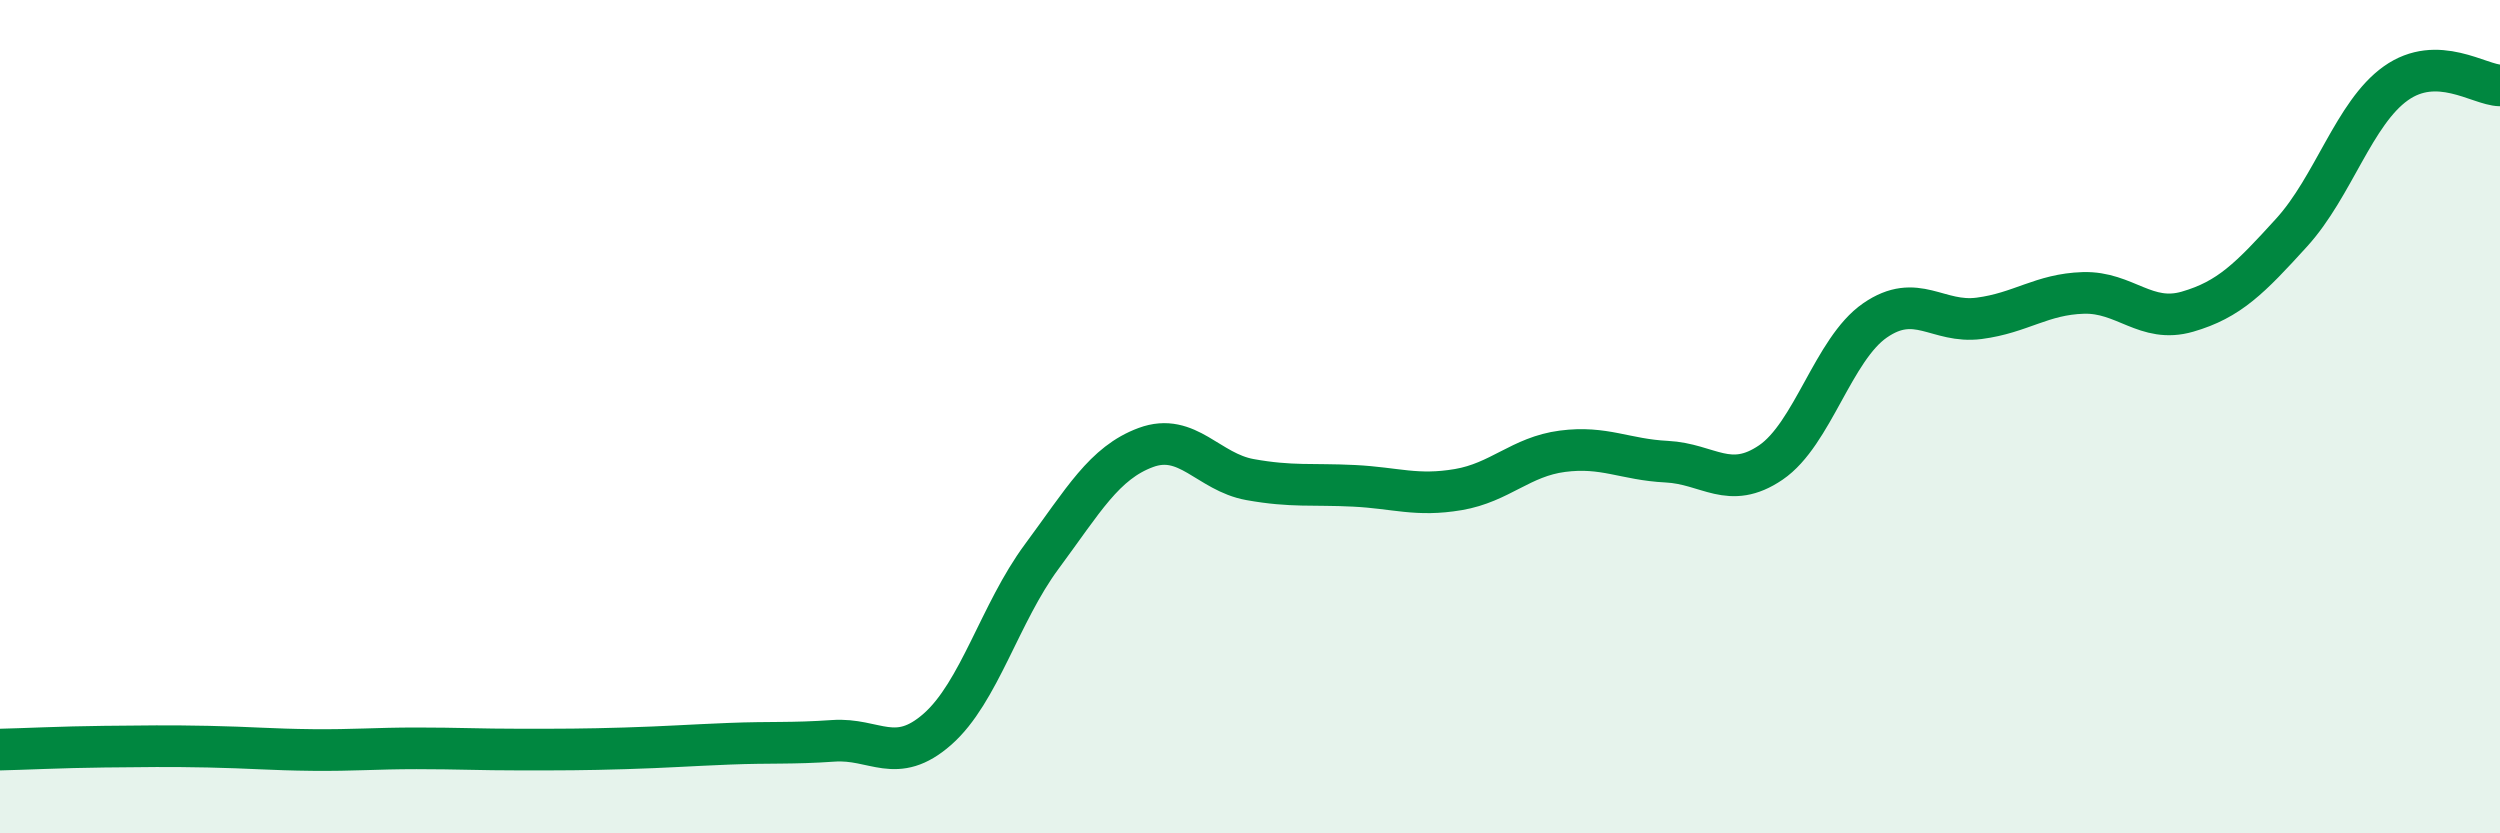
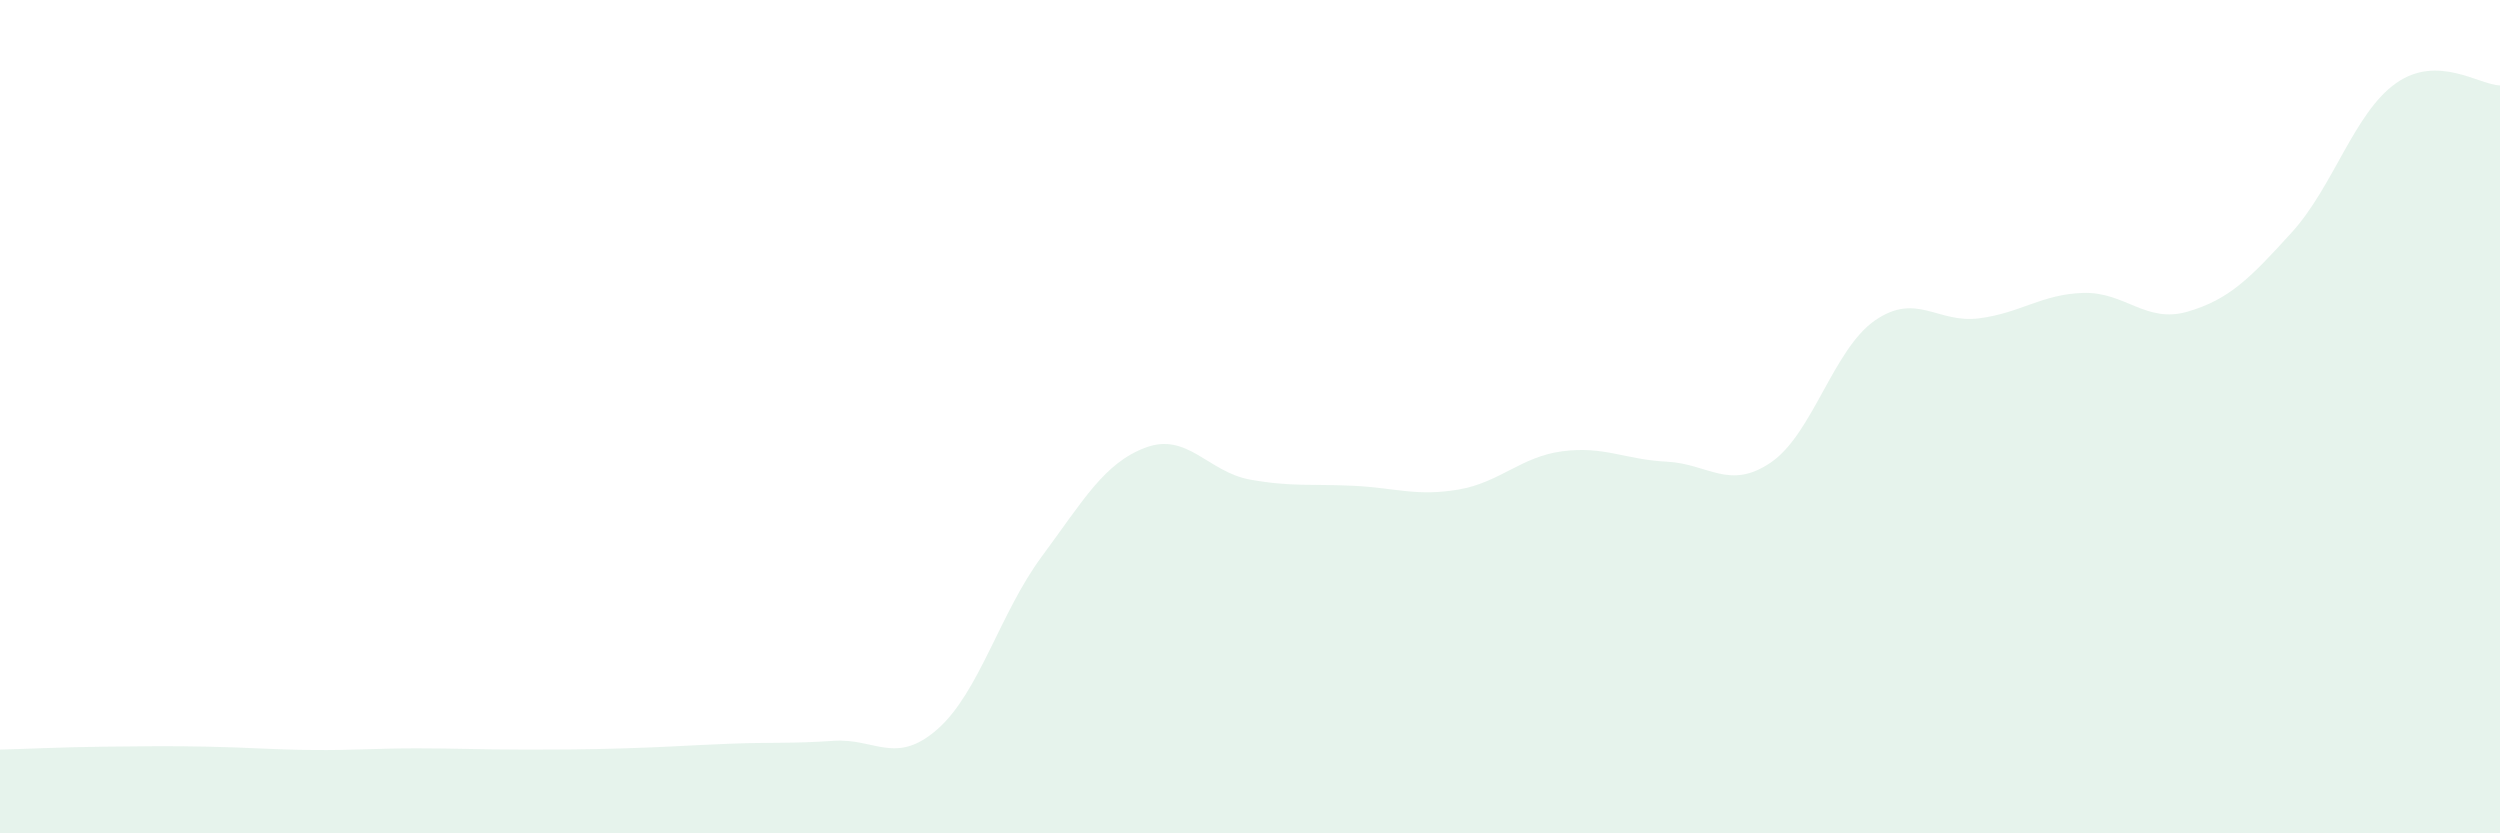
<svg xmlns="http://www.w3.org/2000/svg" width="60" height="20" viewBox="0 0 60 20">
  <path d="M 0,17.99 C 0.5,17.98 1.5,17.93 2.5,17.92 C 3.5,17.91 4,17.9 5,17.92 C 6,17.94 6.5,17.99 7.5,18 C 8.5,18.01 9,17.96 10,17.96 C 11,17.96 11.5,17.99 12.5,17.99 C 13.5,17.99 14,17.99 15,17.96 C 16,17.93 16.5,17.89 17.5,17.85 C 18.5,17.81 19,17.85 20,17.78 C 21,17.71 21.5,18.38 22.5,17.5 C 23.5,16.62 24,14.71 25,13.36 C 26,12.01 26.5,11.11 27.5,10.74 C 28.5,10.37 29,11.33 30,11.51 C 31,11.69 31.5,11.61 32.5,11.66 C 33.5,11.71 34,11.92 35,11.75 C 36,11.58 36.5,10.96 37.5,10.83 C 38.5,10.7 39,11.03 40,11.08 C 41,11.13 41.5,11.78 42.5,11.1 C 43.5,10.42 44,8.38 45,7.69 C 46,7 46.5,7.77 47.5,7.64 C 48.5,7.51 49,7.06 50,7.03 C 51,7 51.5,7.77 52.5,7.48 C 53.5,7.19 54,6.68 55,5.58 C 56,4.48 56.5,2.71 57.5,2 C 58.5,1.29 59.5,2.04 60,2.05L60 20L0 20Z" fill="#008740" opacity="0.1" stroke-linecap="round" stroke-linejoin="round" />
-   <path d="M 0,17.99 C 0.5,17.98 1.5,17.93 2.5,17.92 C 3.5,17.91 4,17.9 5,17.92 C 6,17.94 6.5,17.99 7.5,18 C 8.5,18.01 9,17.96 10,17.96 C 11,17.96 11.5,17.99 12.5,17.99 C 13.5,17.99 14,17.99 15,17.96 C 16,17.93 16.5,17.89 17.5,17.85 C 18.5,17.81 19,17.85 20,17.78 C 21,17.71 21.5,18.38 22.5,17.5 C 23.5,16.62 24,14.71 25,13.36 C 26,12.01 26.5,11.11 27.5,10.74 C 28.5,10.37 29,11.33 30,11.51 C 31,11.69 31.5,11.61 32.5,11.66 C 33.5,11.71 34,11.92 35,11.75 C 36,11.58 36.5,10.96 37.5,10.83 C 38.5,10.7 39,11.03 40,11.08 C 41,11.13 41.5,11.78 42.5,11.1 C 43.5,10.42 44,8.38 45,7.69 C 46,7 46.5,7.77 47.5,7.64 C 48.5,7.51 49,7.06 50,7.03 C 51,7 51.5,7.77 52.5,7.48 C 53.5,7.19 54,6.68 55,5.58 C 56,4.48 56.5,2.71 57.5,2 C 58.5,1.29 59.5,2.04 60,2.05" stroke="#008740" stroke-width="1" fill="none" stroke-linecap="round" stroke-linejoin="round" />
</svg>